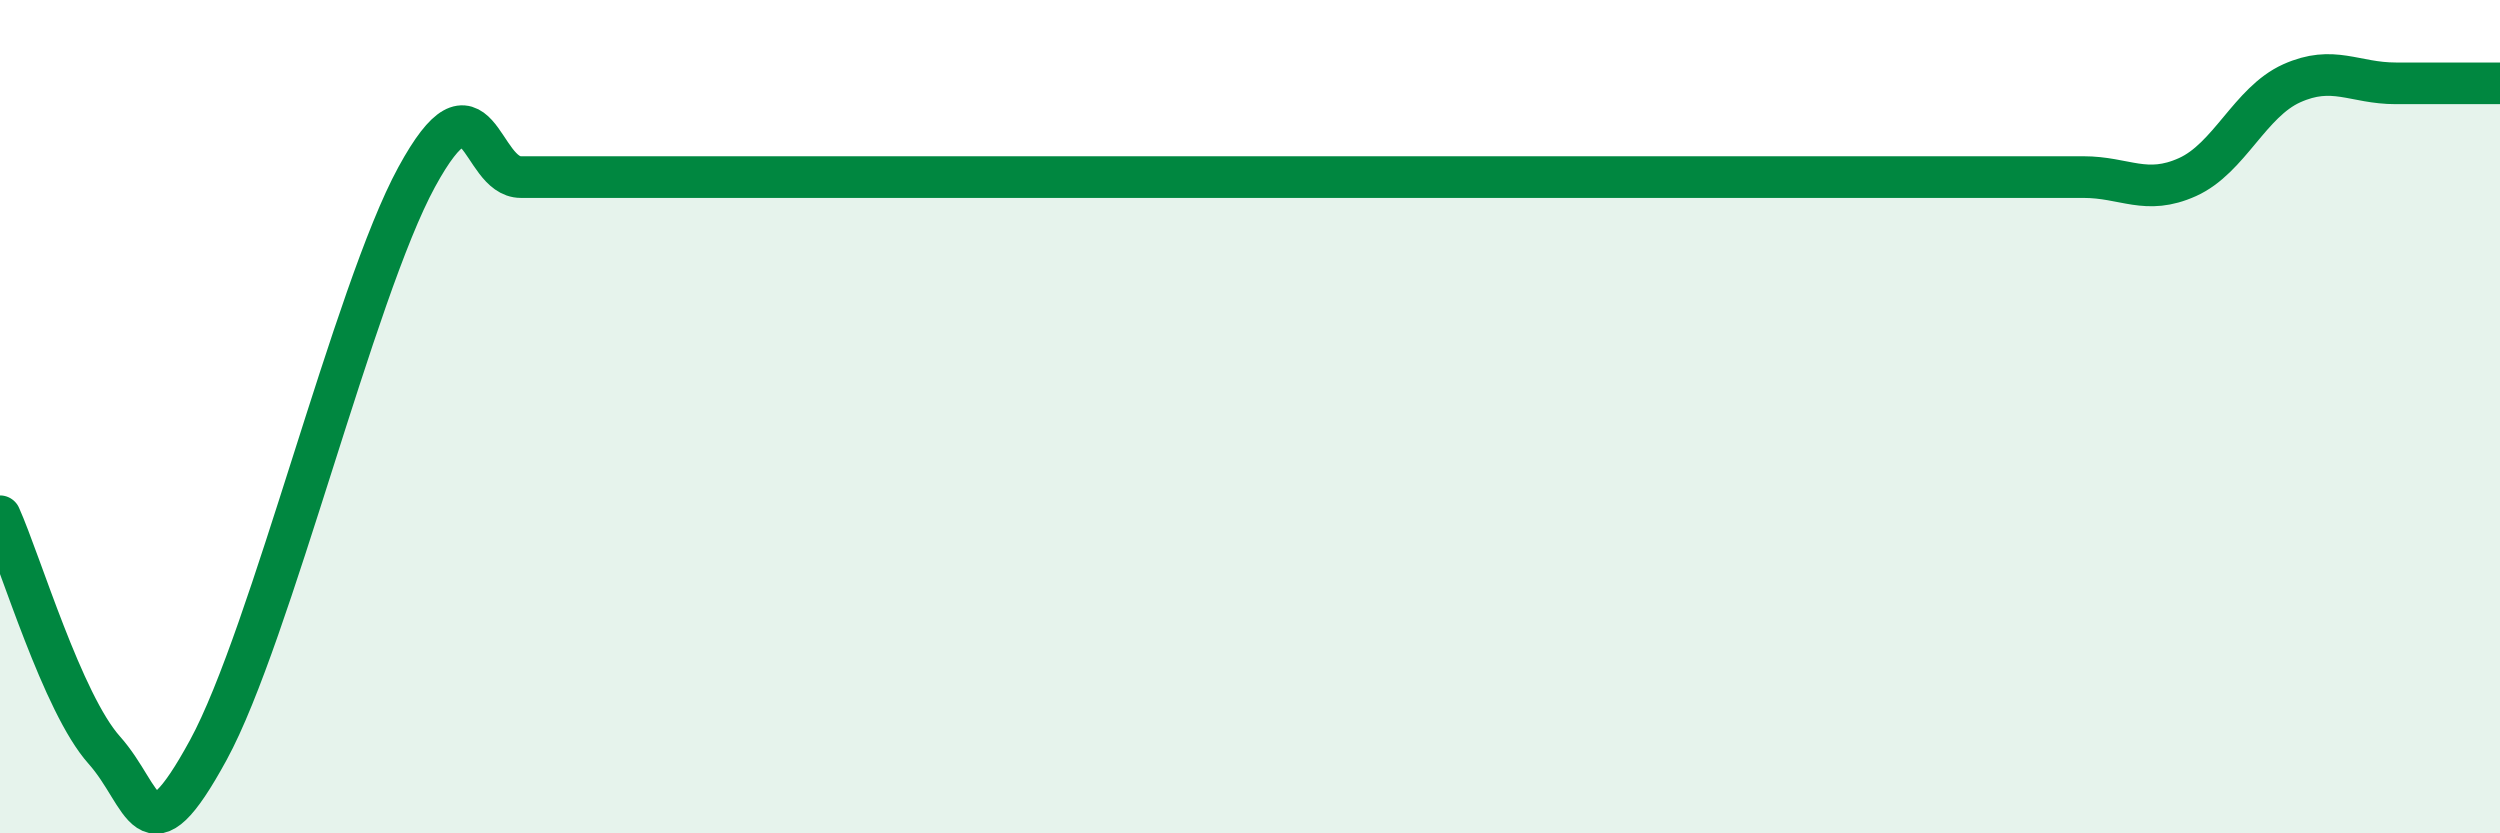
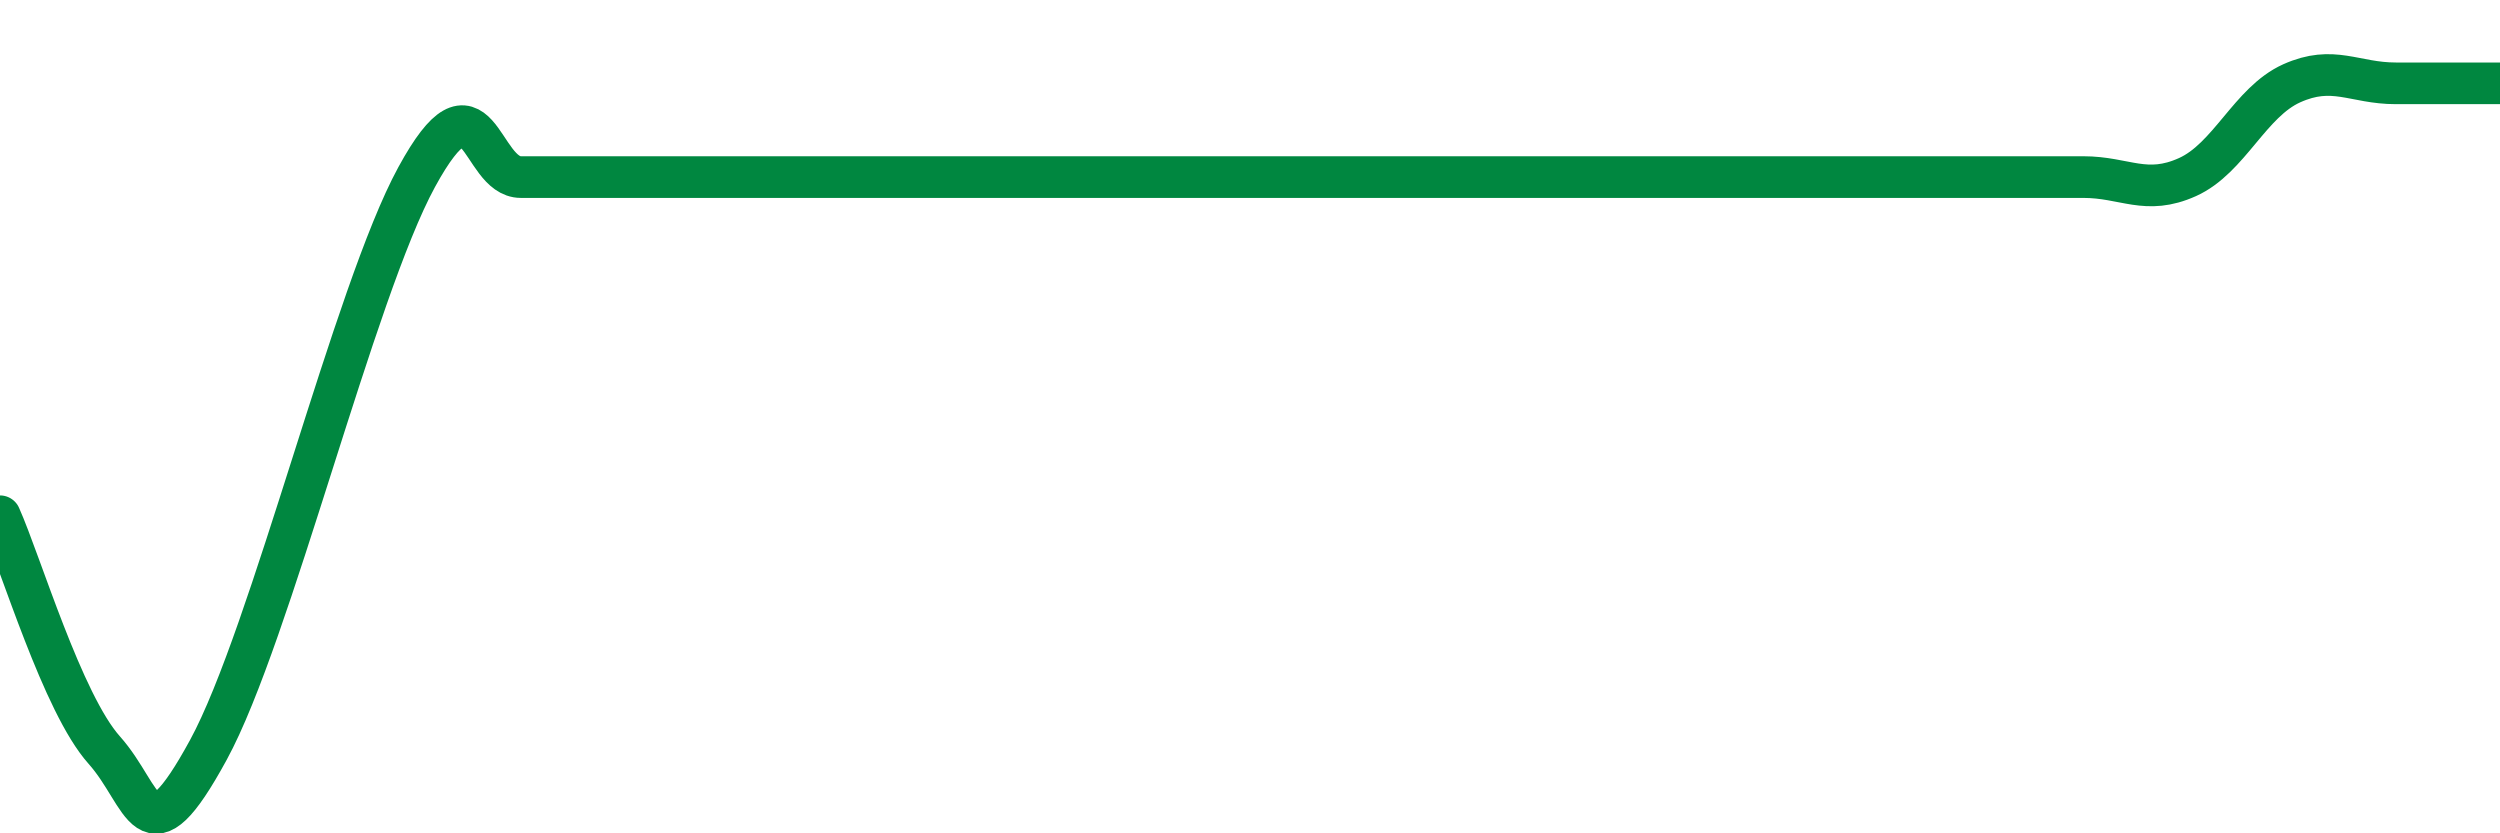
<svg xmlns="http://www.w3.org/2000/svg" width="60" height="20" viewBox="0 0 60 20">
-   <path d="M 0,12.39 C 0.5,13.51 1.5,16.88 2.5,18 C 3.5,19.12 3.5,20.75 5,18 C 6.5,15.25 8.5,7 10,4.25 C 11.5,1.5 11.5,4.25 12.5,4.25 C 13.5,4.25 14,4.25 15,4.25 C 16,4.25 16.5,4.25 17.5,4.25 C 18.5,4.25 19,4.25 20,4.25 C 21,4.25 21.5,4.25 22.5,4.25 C 23.5,4.25 24,4.25 25,4.25 C 26,4.25 26.5,4.25 27.5,4.25 C 28.5,4.25 29,4.25 30,4.25 C 31,4.25 31.5,4.25 32.5,4.25 C 33.5,4.25 34,4.25 35,4.25 C 36,4.25 36.5,4.25 37.5,4.25 C 38.5,4.25 39,4.25 40,4.25 C 41,4.25 41.5,4.25 42.5,4.25 C 43.5,4.25 44,4.25 45,4.25 C 46,4.25 46.5,4.25 47.5,4.25 C 48.5,4.25 49,4.25 50,4.25 C 51,4.25 51.5,4.7 52.5,4.25 C 53.5,3.8 54,2.45 55,2 C 56,1.55 56.5,2 57.5,2 C 58.5,2 59.5,2 60,2L60 20L0 20Z" fill="#008740" opacity="0.1" stroke-linecap="round" stroke-linejoin="round" />
-   <path d="M 0,12.39 C 0.5,13.51 1.5,16.88 2.5,18 C 3.5,19.12 3.5,20.75 5,18 C 6.5,15.25 8.5,7 10,4.25 C 11.5,1.5 11.5,4.25 12.5,4.25 C 13.5,4.25 14,4.25 15,4.25 C 16,4.25 16.5,4.25 17.5,4.25 C 18.5,4.25 19,4.25 20,4.25 C 21,4.25 21.5,4.25 22.5,4.25 C 23.5,4.25 24,4.25 25,4.25 C 26,4.25 26.5,4.25 27.5,4.25 C 28.5,4.25 29,4.25 30,4.25 C 31,4.25 31.5,4.25 32.5,4.25 C 33.5,4.25 34,4.25 35,4.25 C 36,4.25 36.5,4.25 37.5,4.25 C 38.5,4.25 39,4.25 40,4.25 C 41,4.25 41.5,4.25 42.5,4.25 C 43.5,4.25 44,4.25 45,4.25 C 46,4.25 46.5,4.25 47.5,4.25 C 48.5,4.25 49,4.25 50,4.25 C 51,4.25 51.5,4.7 52.5,4.25 C 53.5,3.8 54,2.45 55,2 C 56,1.55 56.5,2 57.5,2 C 58.5,2 59.5,2 60,2" stroke="#008740" stroke-width="1" fill="none" stroke-linecap="round" stroke-linejoin="round" />
+   <path d="M 0,12.39 C 0.5,13.51 1.5,16.88 2.5,18 C 3.5,19.12 3.5,20.75 5,18 C 6.5,15.25 8.5,7 10,4.25 C 11.5,1.5 11.5,4.25 12.5,4.25 C 13.5,4.25 14,4.25 15,4.25 C 18.5,4.25 19,4.25 20,4.25 C 21,4.25 21.5,4.25 22.5,4.25 C 23.5,4.25 24,4.25 25,4.25 C 26,4.25 26.5,4.25 27.5,4.25 C 28.5,4.25 29,4.25 30,4.25 C 31,4.25 31.5,4.25 32.5,4.25 C 33.5,4.25 34,4.25 35,4.25 C 36,4.25 36.5,4.25 37.5,4.25 C 38.5,4.25 39,4.25 40,4.25 C 41,4.25 41.5,4.25 42.5,4.25 C 43.5,4.25 44,4.25 45,4.25 C 46,4.25 46.5,4.25 47.5,4.25 C 48.5,4.25 49,4.25 50,4.25 C 51,4.25 51.5,4.7 52.5,4.25 C 53.5,3.8 54,2.45 55,2 C 56,1.55 56.5,2 57.5,2 C 58.5,2 59.5,2 60,2" stroke="#008740" stroke-width="1" fill="none" stroke-linecap="round" stroke-linejoin="round" />
</svg>